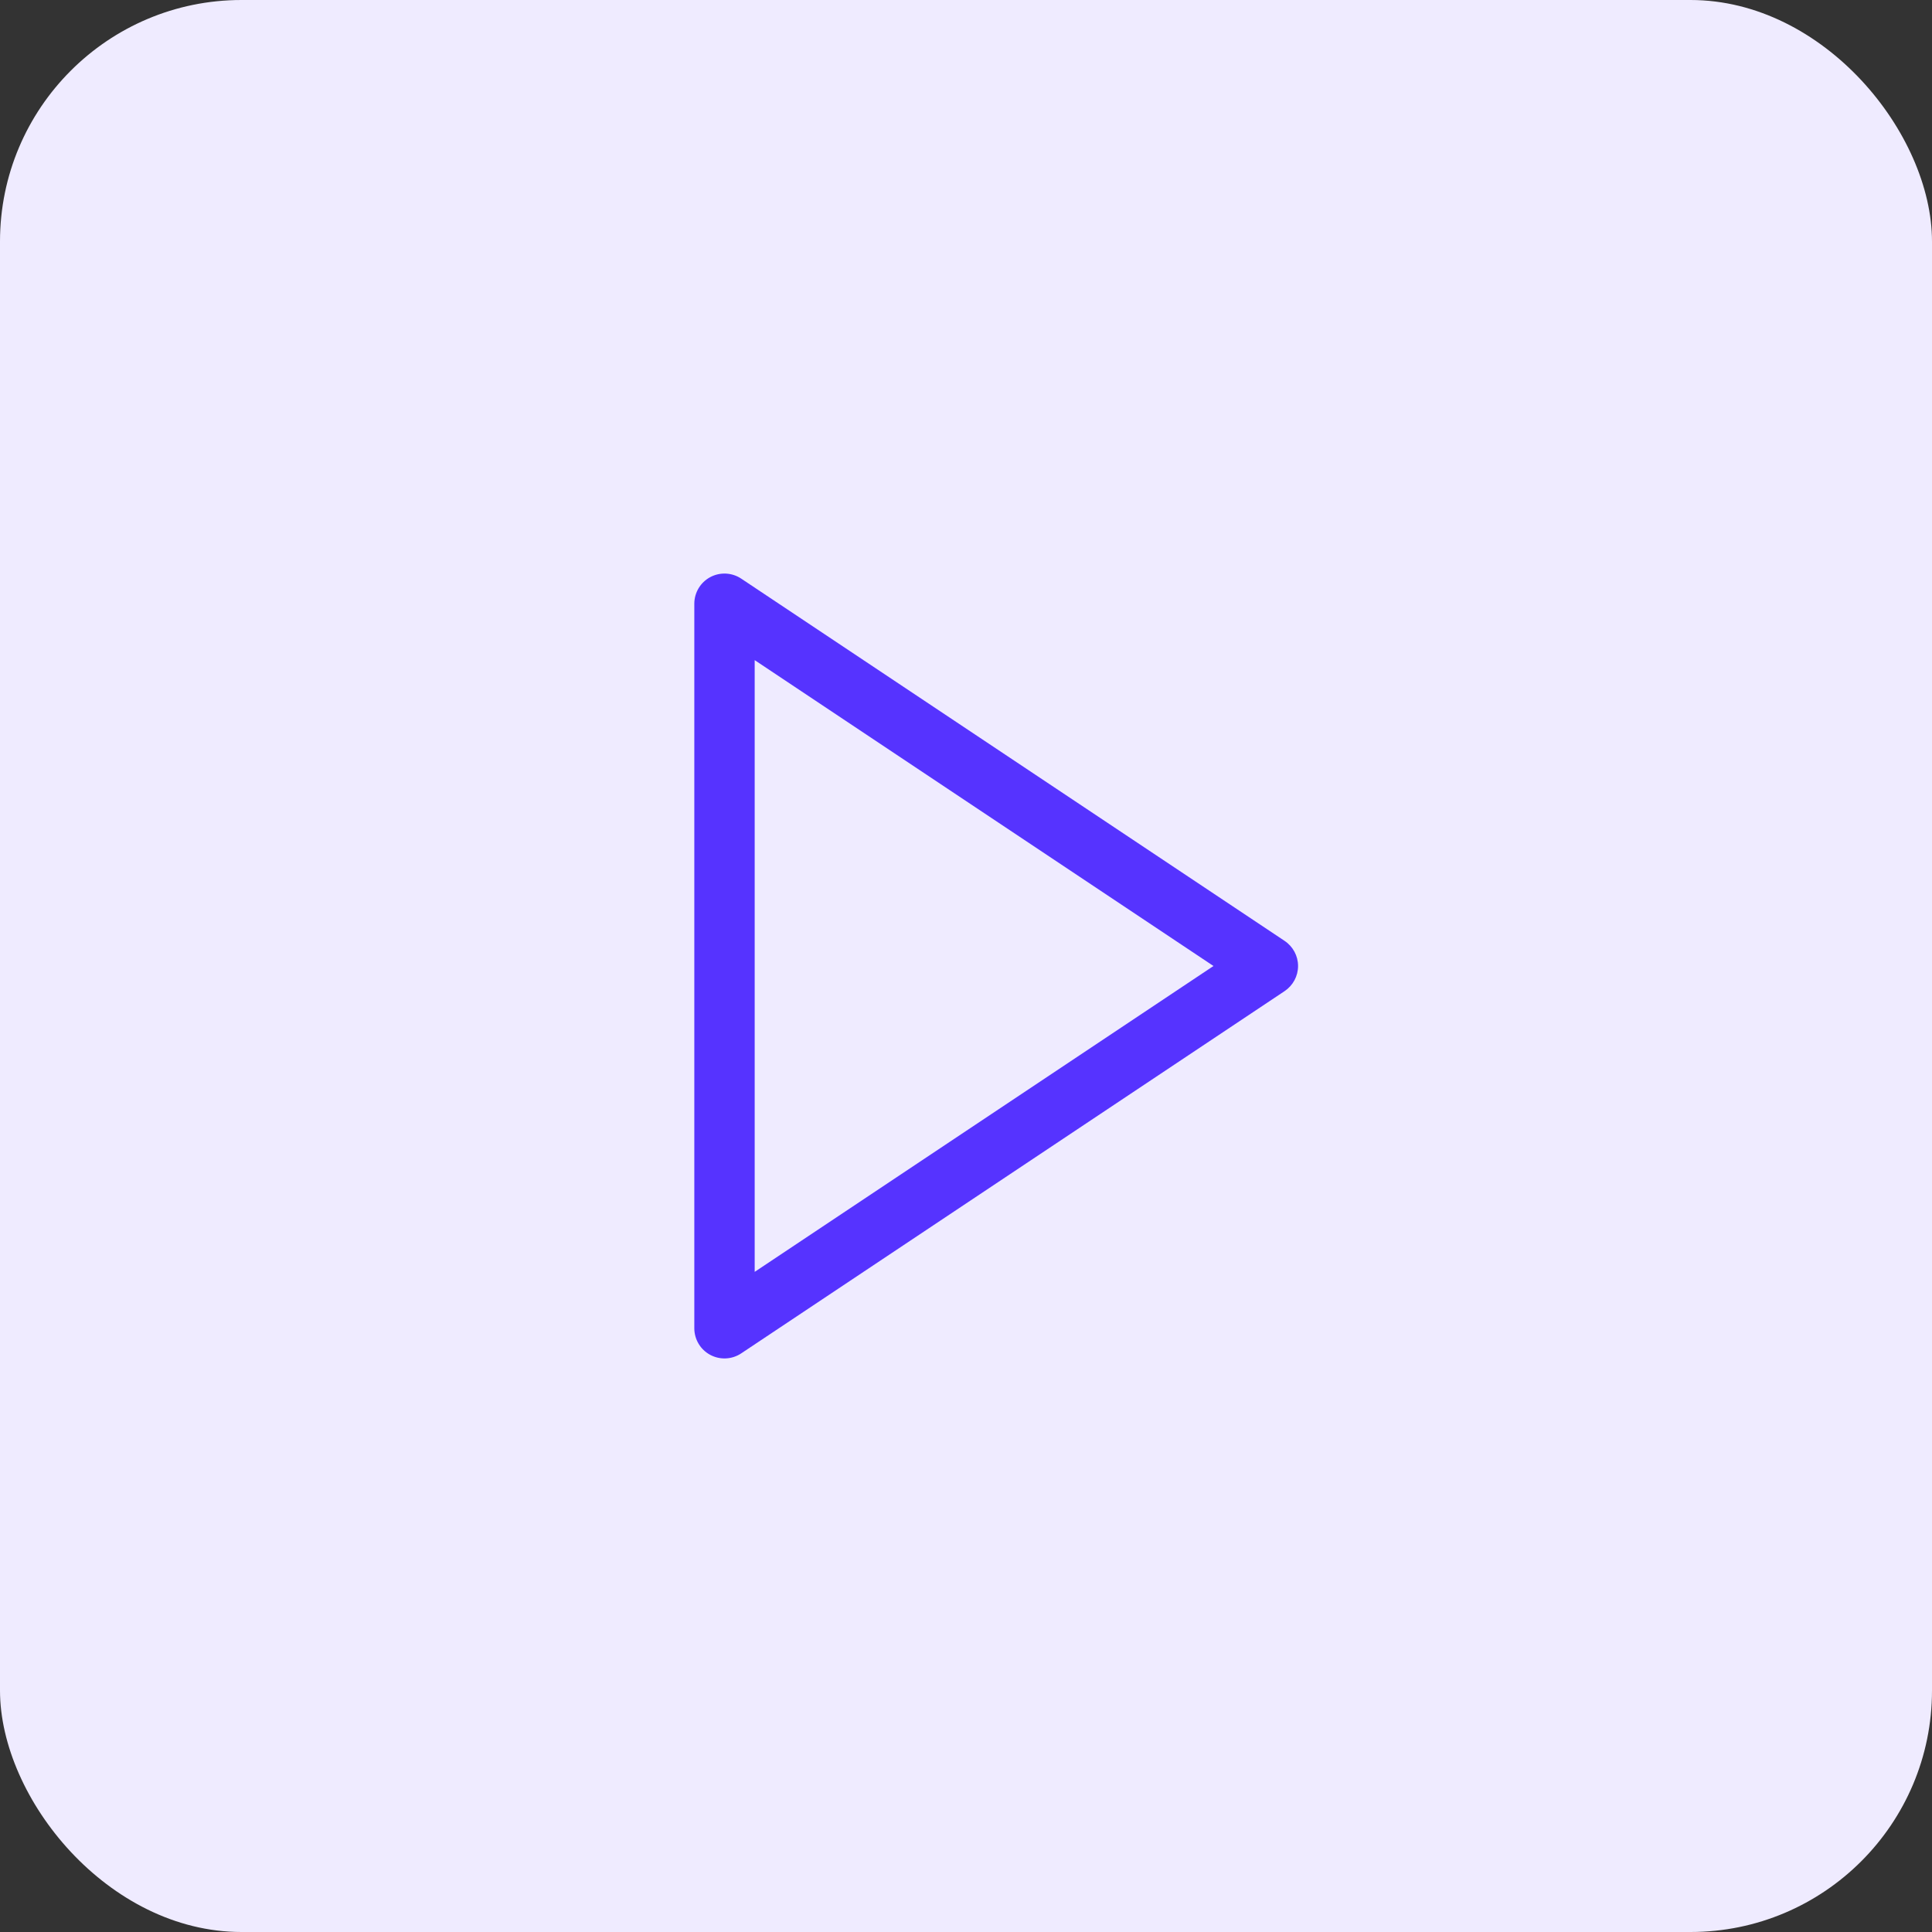
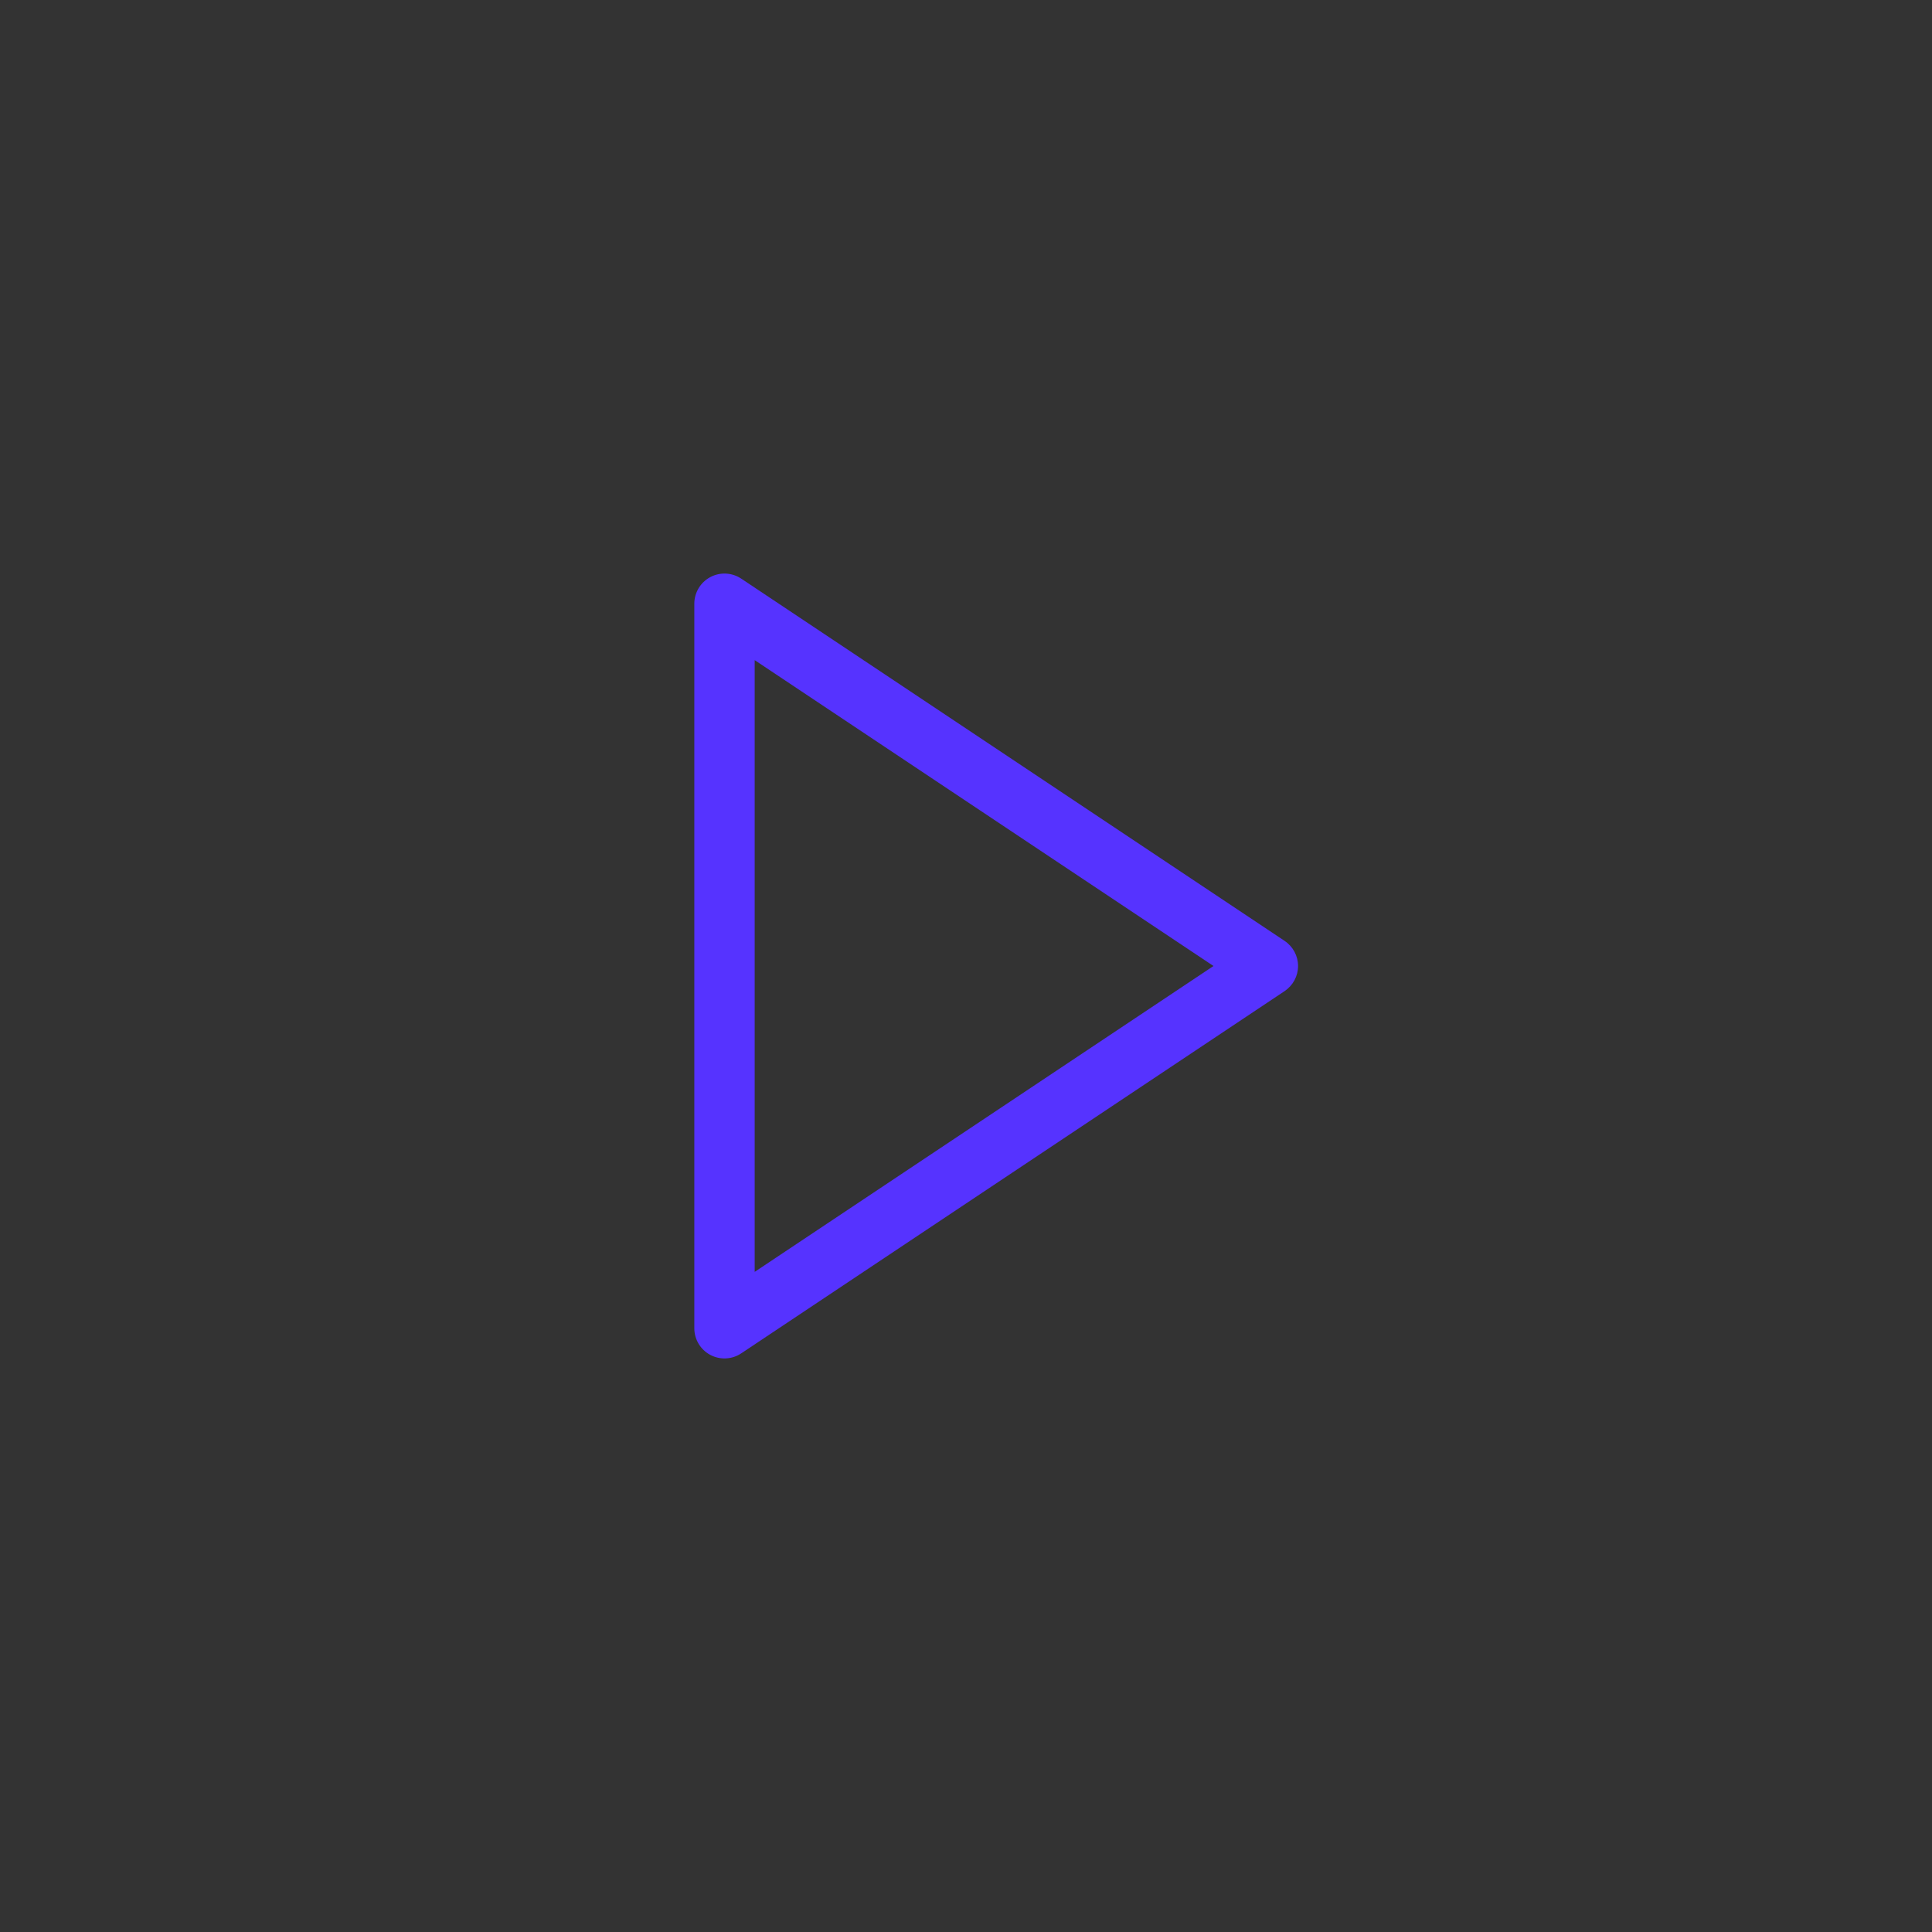
<svg xmlns="http://www.w3.org/2000/svg" width="32" height="32" viewBox="0 0 32 32" fill="none">
  <rect x="0" y="0" width="32" height="32" fill="#333333" stroke="none" />
-   <rect width="32" height="32" rx="4" fill="#EFEBFF" />
  <path fill-rule="evenodd" clip-rule="evenodd" d="M11.764 9.559C11.927 9.472 12.124 9.482 12.277 9.584L21.277 15.584C21.416 15.677 21.5 15.833 21.5 16C21.5 16.167 21.416 16.323 21.277 16.416L12.277 22.416C12.124 22.518 11.927 22.528 11.764 22.441C11.601 22.354 11.5 22.184 11.5 22V10C11.5 9.816 11.601 9.646 11.764 9.559ZM12.5 10.934V21.066L20.099 16L12.5 10.934Z" fill="#5633FF" />
</svg>